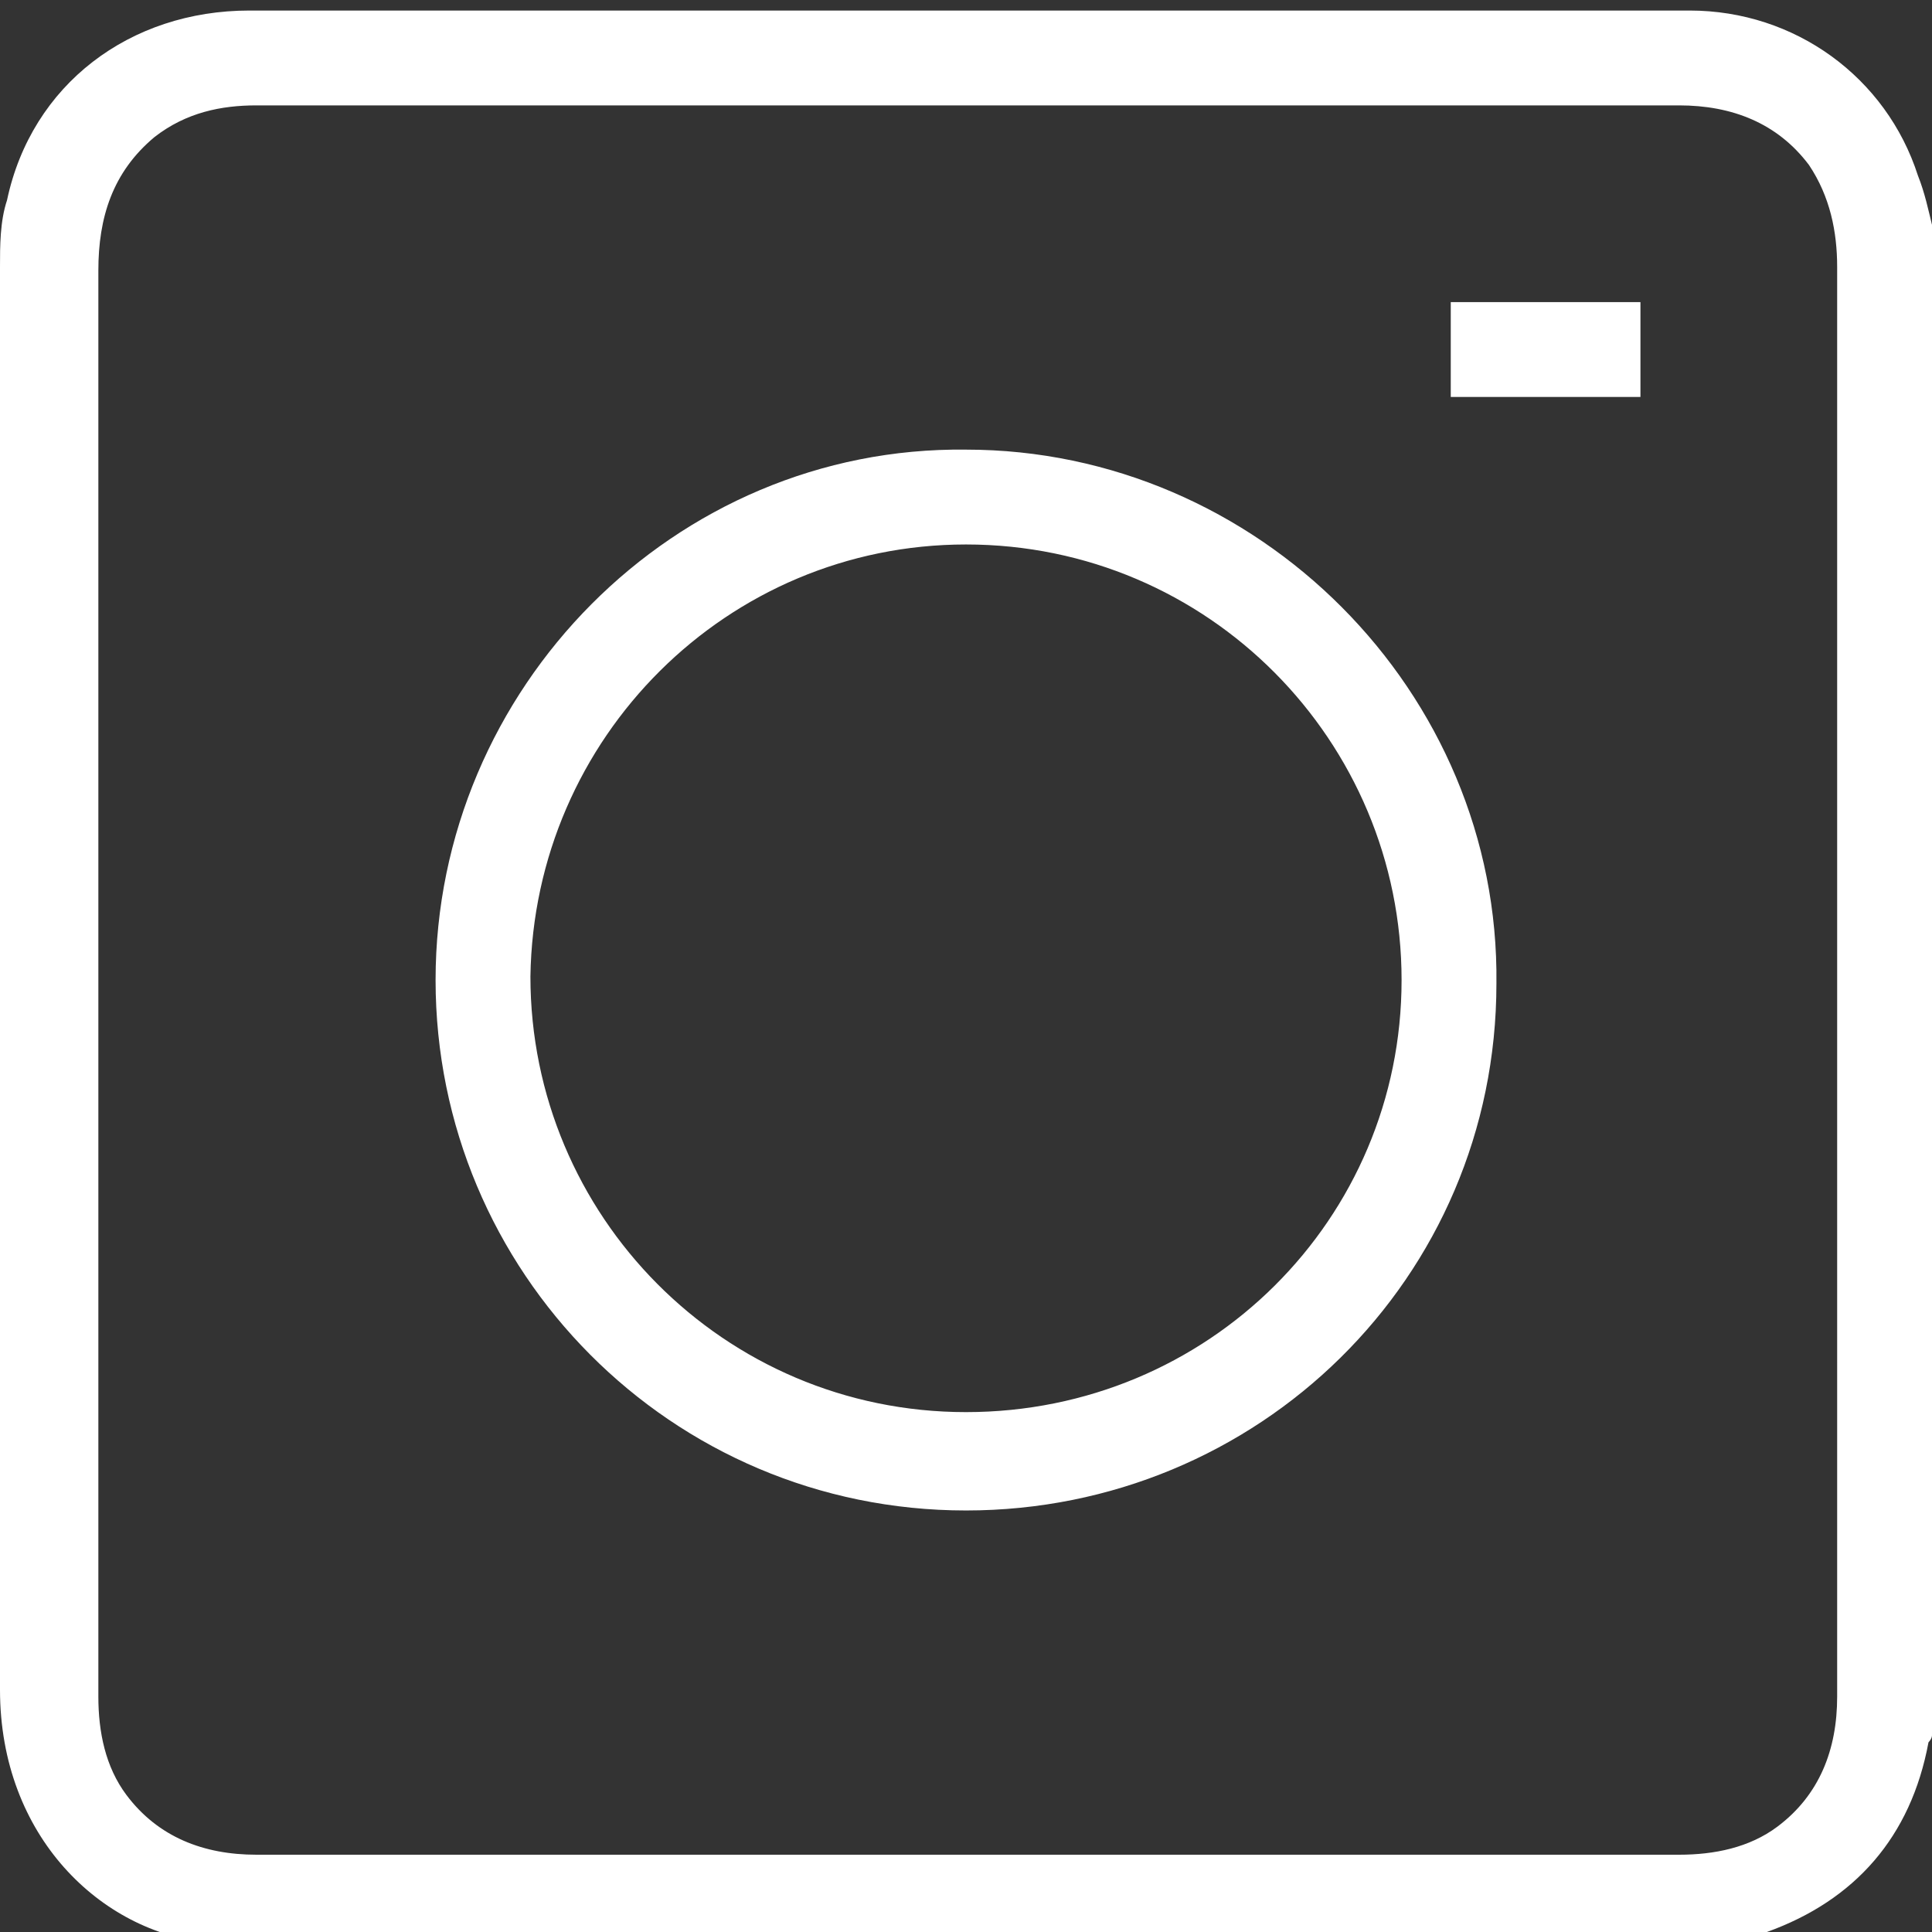
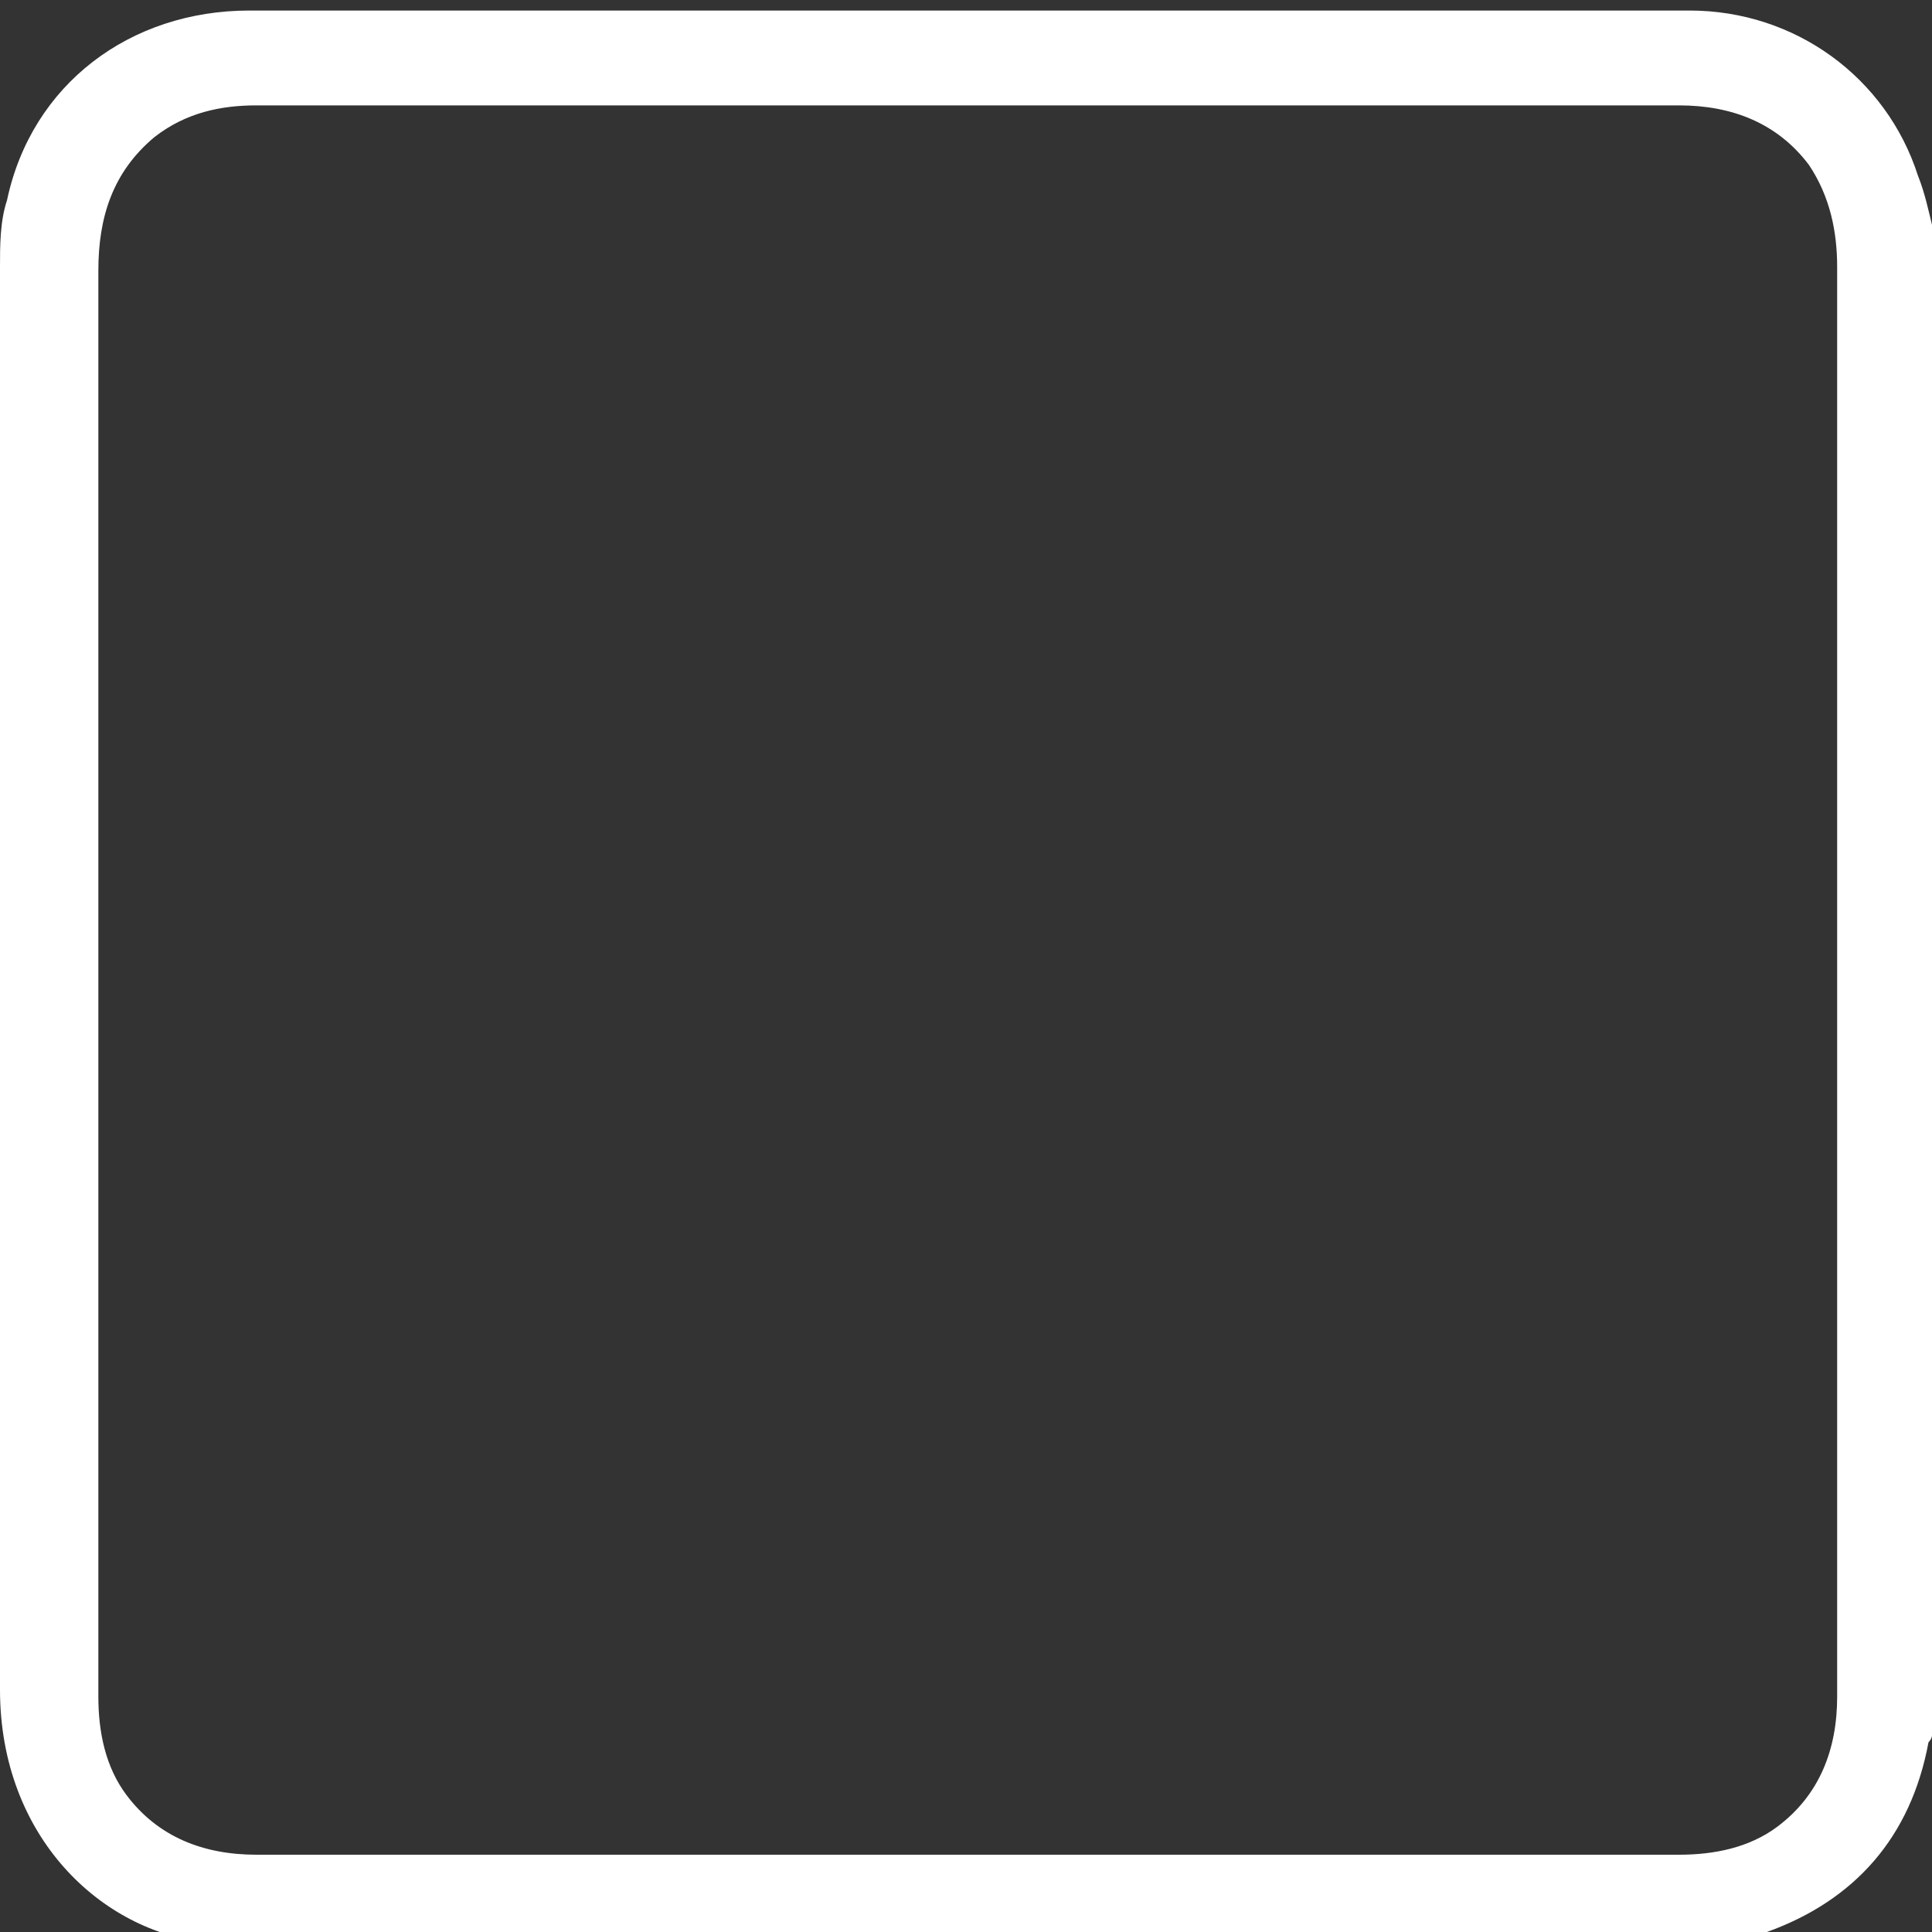
<svg xmlns="http://www.w3.org/2000/svg" version="1.1" id="Camada_1" x="0px" y="0px" viewBox="0 0 55 55" style="enable-background:new 0 0 55 55;" xml:space="preserve">
  <rect x="0" y="0" width="55" height="55" fill="#333333" stroke="none" />
  <style type="text/css">
	.st0{fill:#FFFFFF;}
</style>
  <g>
    <path class="st0" d="M49,55.4c-14.3,0-28.6,0-43,0c0,0-0.1-0.1-0.1-0.1c-3-0.3-5.9-3-5.9-7.2c0-13.5,0-27,0-40.5   c0-0.6,0-1.3,0.2-1.9c0.7-3.3,3.5-5.4,6.9-5.4c11.1,0,22.3,0,33.4,0c2.5,0,5.1,0,7.6,0c3,0,5.6,1.9,6.5,4.7C54.8,5.5,54.9,6,55,6.4   c0,14.3,0,28.7,0,43c0,0.1-0.1,0.2-0.1,0.2c-0.5,2.7-2.1,4.5-4.6,5.4C49.9,55.2,49.4,55.3,49,55.4z M52.3,27.9c0-6.8,0-13.5,0-20.3   c0-1-0.2-2-0.8-2.9c-0.9-1.2-2.2-1.7-3.7-1.7c-7.1,0-14.3,0-21.4,0c-6.4,0-12.7,0-19.1,0c-1,0-2,0.2-2.9,0.9   C3.2,4.9,2.8,6.2,2.8,7.7c0,10.4,0,20.7,0,31.1c0,3.2,0,6.3,0,9.5c0,1,0.2,2,0.8,2.8c0.9,1.2,2.2,1.7,3.7,1.7c7.1,0,14.2,0,21.3,0   c6.4,0,12.8,0,19.2,0c1,0,2-0.2,2.8-0.8c1.2-0.9,1.7-2.2,1.7-3.7C52.3,41.4,52.3,34.7,52.3,27.9z" />
-     <path class="st0" d="M27.5,12.8c8.3,0,15.2,6.9,15.1,15.2C42.6,36.4,35.8,43,27.5,43c-8.4,0-15.1-6.8-15.1-15.1   C12.4,19.6,19.2,12.7,27.5,12.8z M39.9,27.9c0-6.8-5.5-12.4-12.4-12.4c-6.8,0-12.3,5.5-12.4,12.3c0,6.8,5.5,12.4,12.4,12.4   C34.4,40.2,39.9,34.7,39.9,27.9z" />
-     <path class="st0" d="M41.3,11.3c0-0.9,0-1.8,0-2.7c1.8,0,3.6,0,5.4,0c0,0.9,0,1.7,0,2.7C44.9,11.3,43.1,11.3,41.3,11.3z" />
  </g>
</svg>